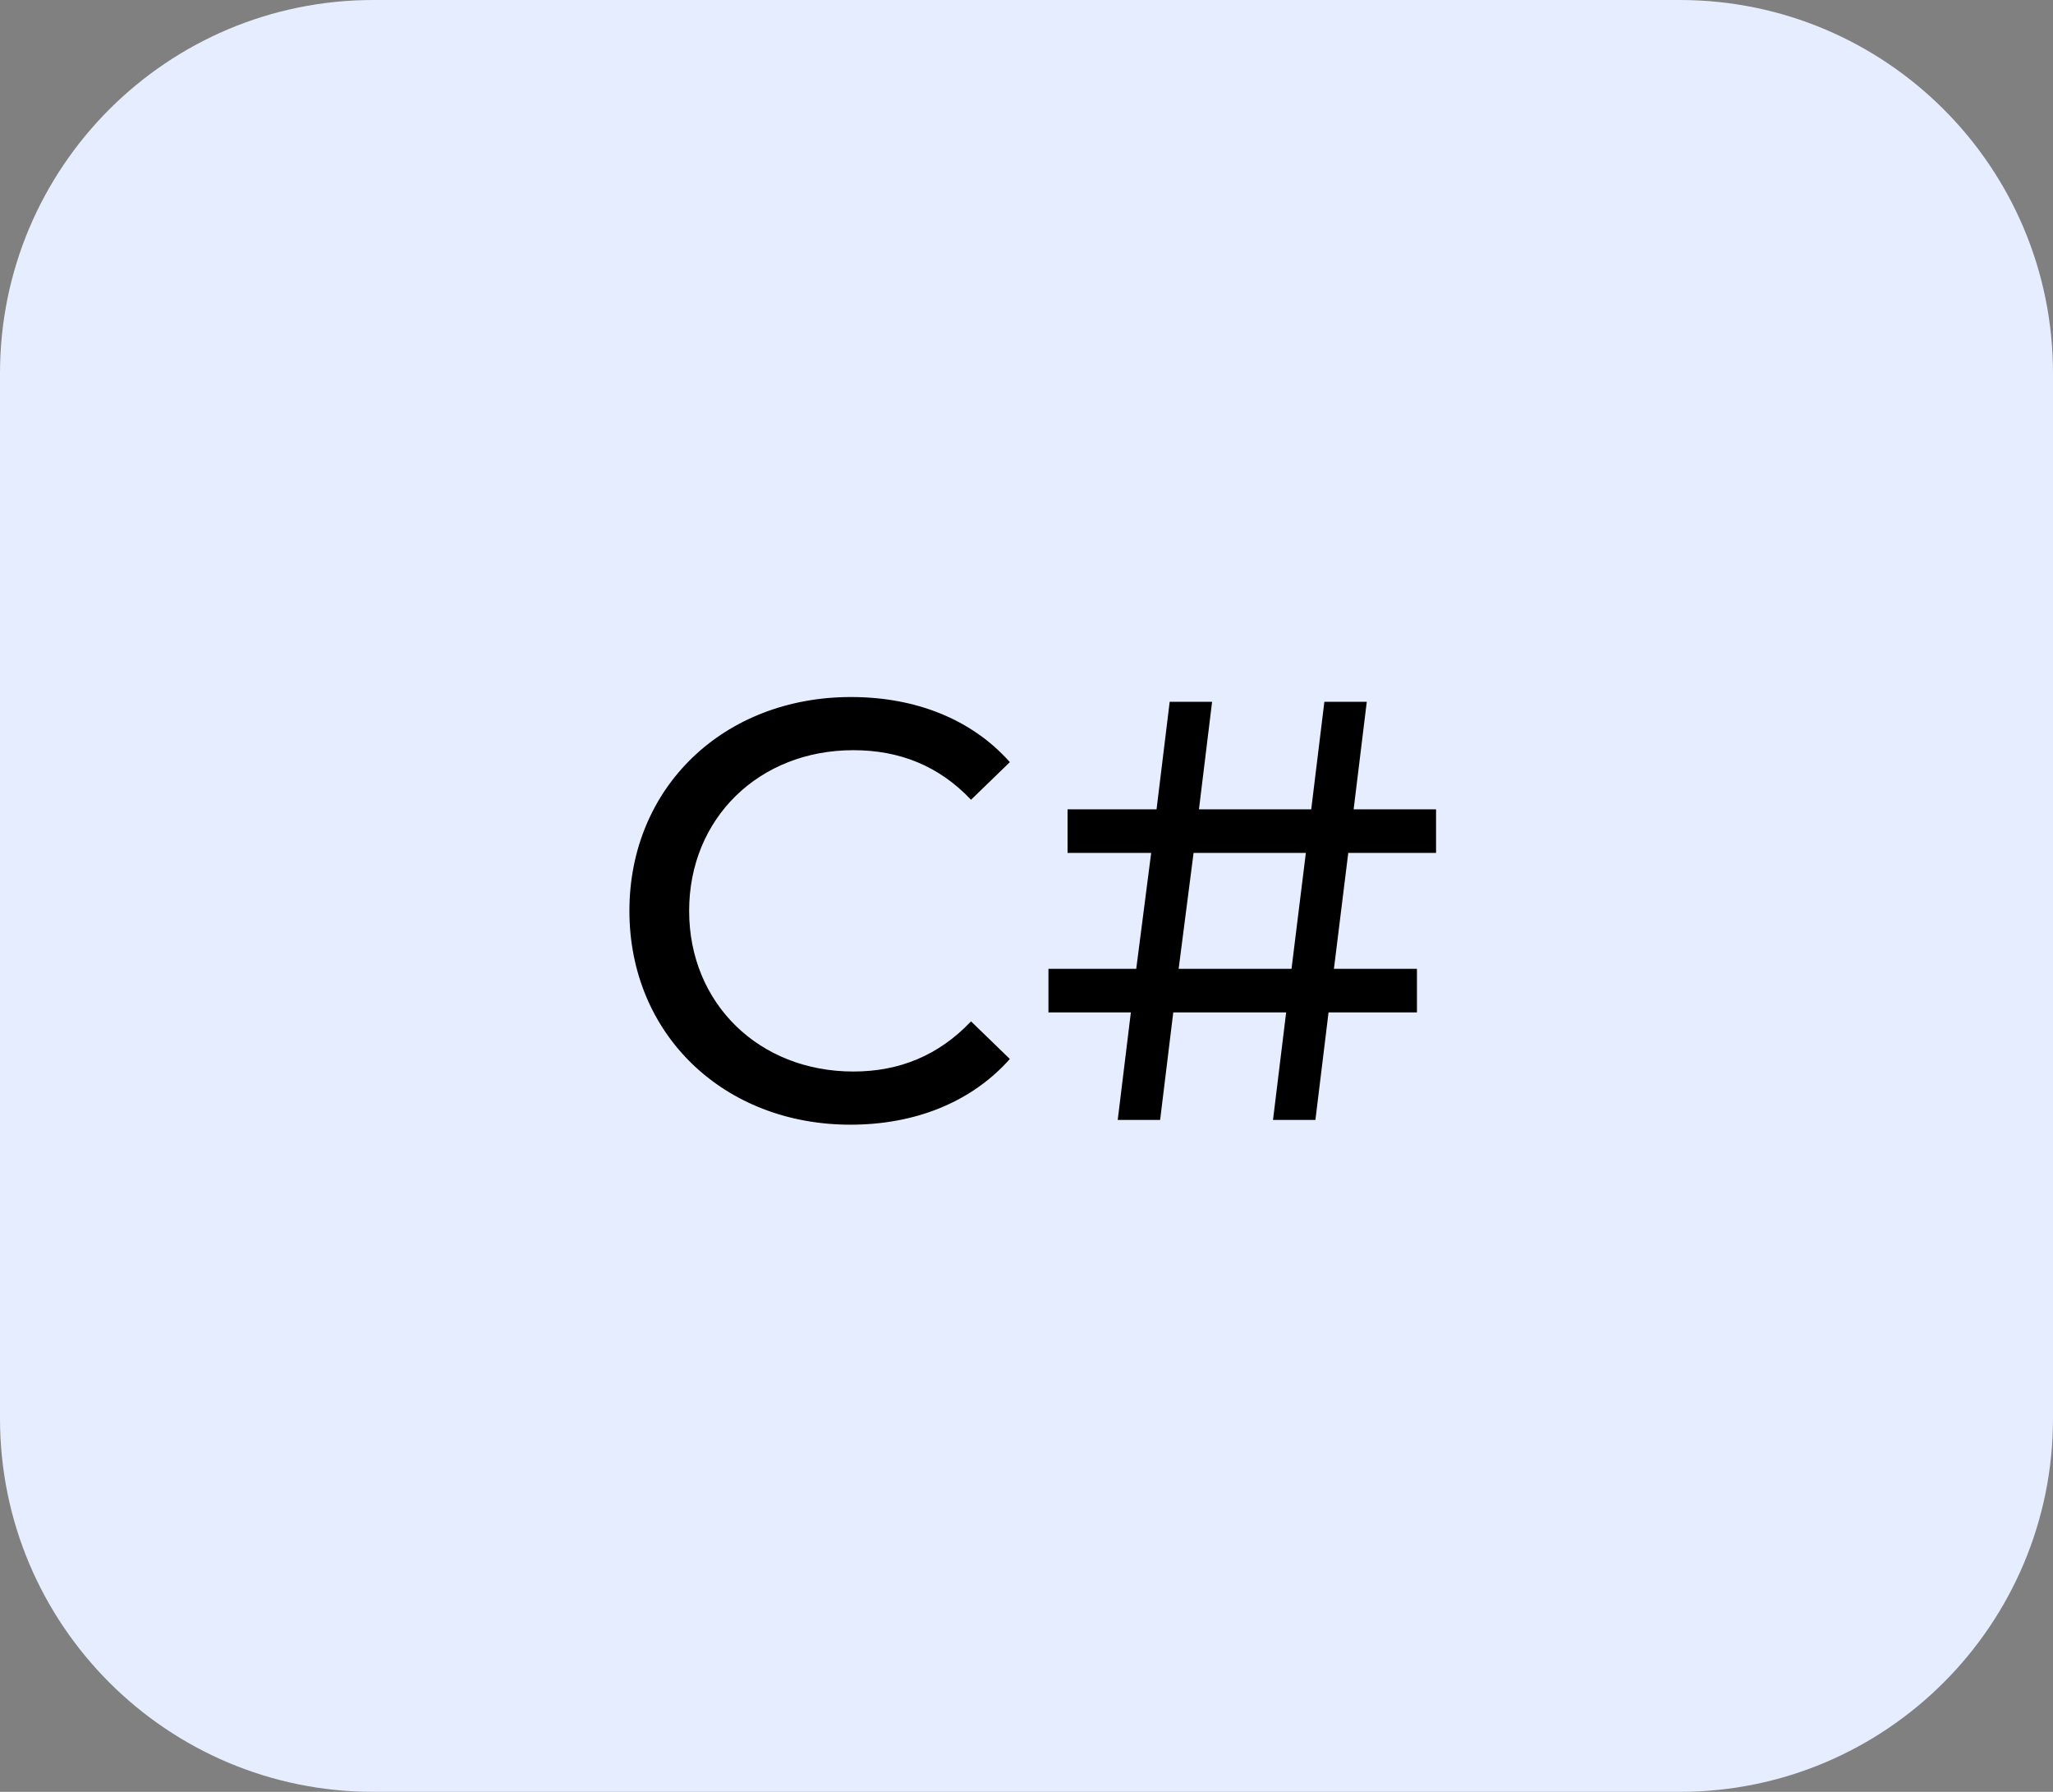
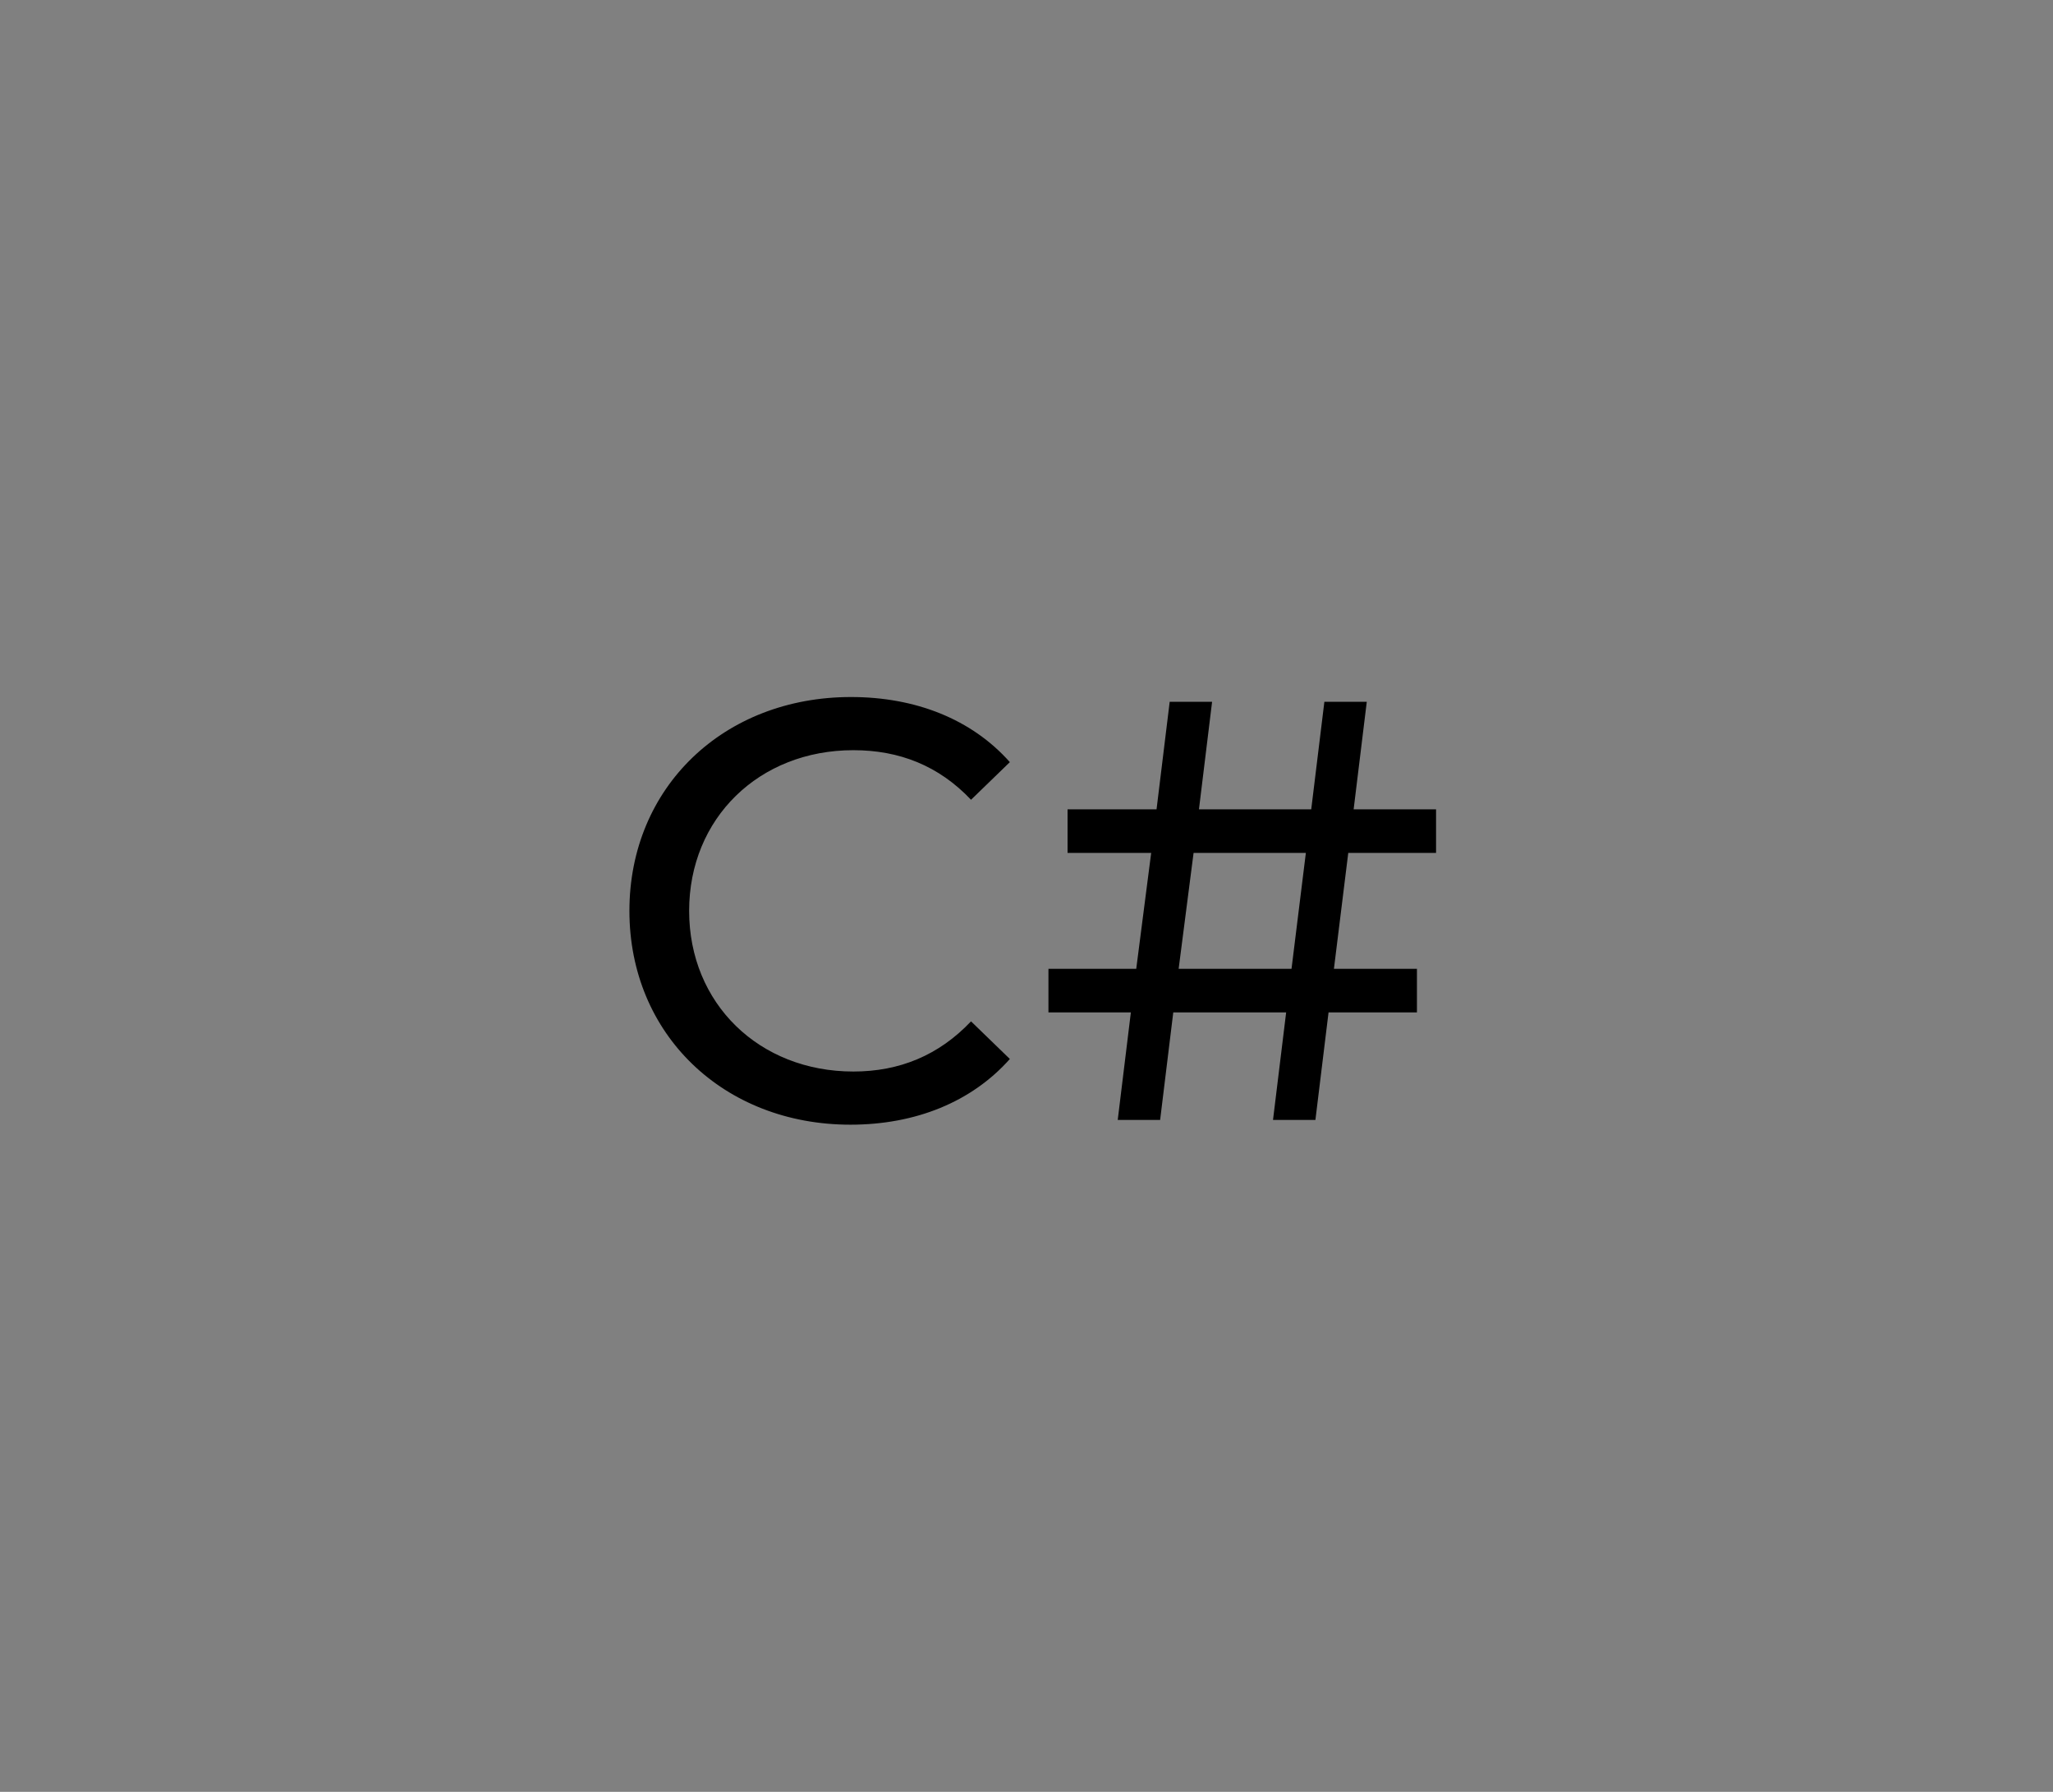
<svg xmlns="http://www.w3.org/2000/svg" width="55" height="48" viewBox="0 0 55 48" fill="none">
  <rect x="0" y="0" width="55" height="48" fill="#808080" stroke="none" />
-   <path d="M0 10C0 4.477 4.477 0 10 0H45C50.523 0 55 4.477 55 10V38C55 43.523 50.523 48 45 48H10C4.477 48 0 43.523 0 38V10Z" fill="#E5EDFE" />
  <path d="M22.782 30.128C19.39 30.128 16.862 27.712 16.862 24.4C16.862 21.088 19.39 18.672 22.798 18.672C24.526 18.672 26.03 19.264 27.054 20.416L26.014 21.424C25.15 20.512 24.094 20.096 22.862 20.096C20.334 20.096 18.462 21.92 18.462 24.4C18.462 26.88 20.334 28.704 22.862 28.704C24.094 28.704 25.15 28.272 26.014 27.36L27.054 28.368C26.03 29.52 24.526 30.128 22.782 30.128ZM38.472 22.848H36.12L35.736 25.952H37.96V27.12H35.592L35.24 30H34.104L34.456 27.12H31.432L31.08 30H29.944L30.296 27.12H28.088V25.952H30.44L30.84 22.848H28.6V21.68H30.984L31.336 18.8H32.472L32.12 21.68H35.128L35.48 18.8H36.616L36.264 21.68H38.472V22.848ZM34.6 25.952L34.984 22.848H31.976L31.576 25.952H34.6Z" fill="black" />
</svg>